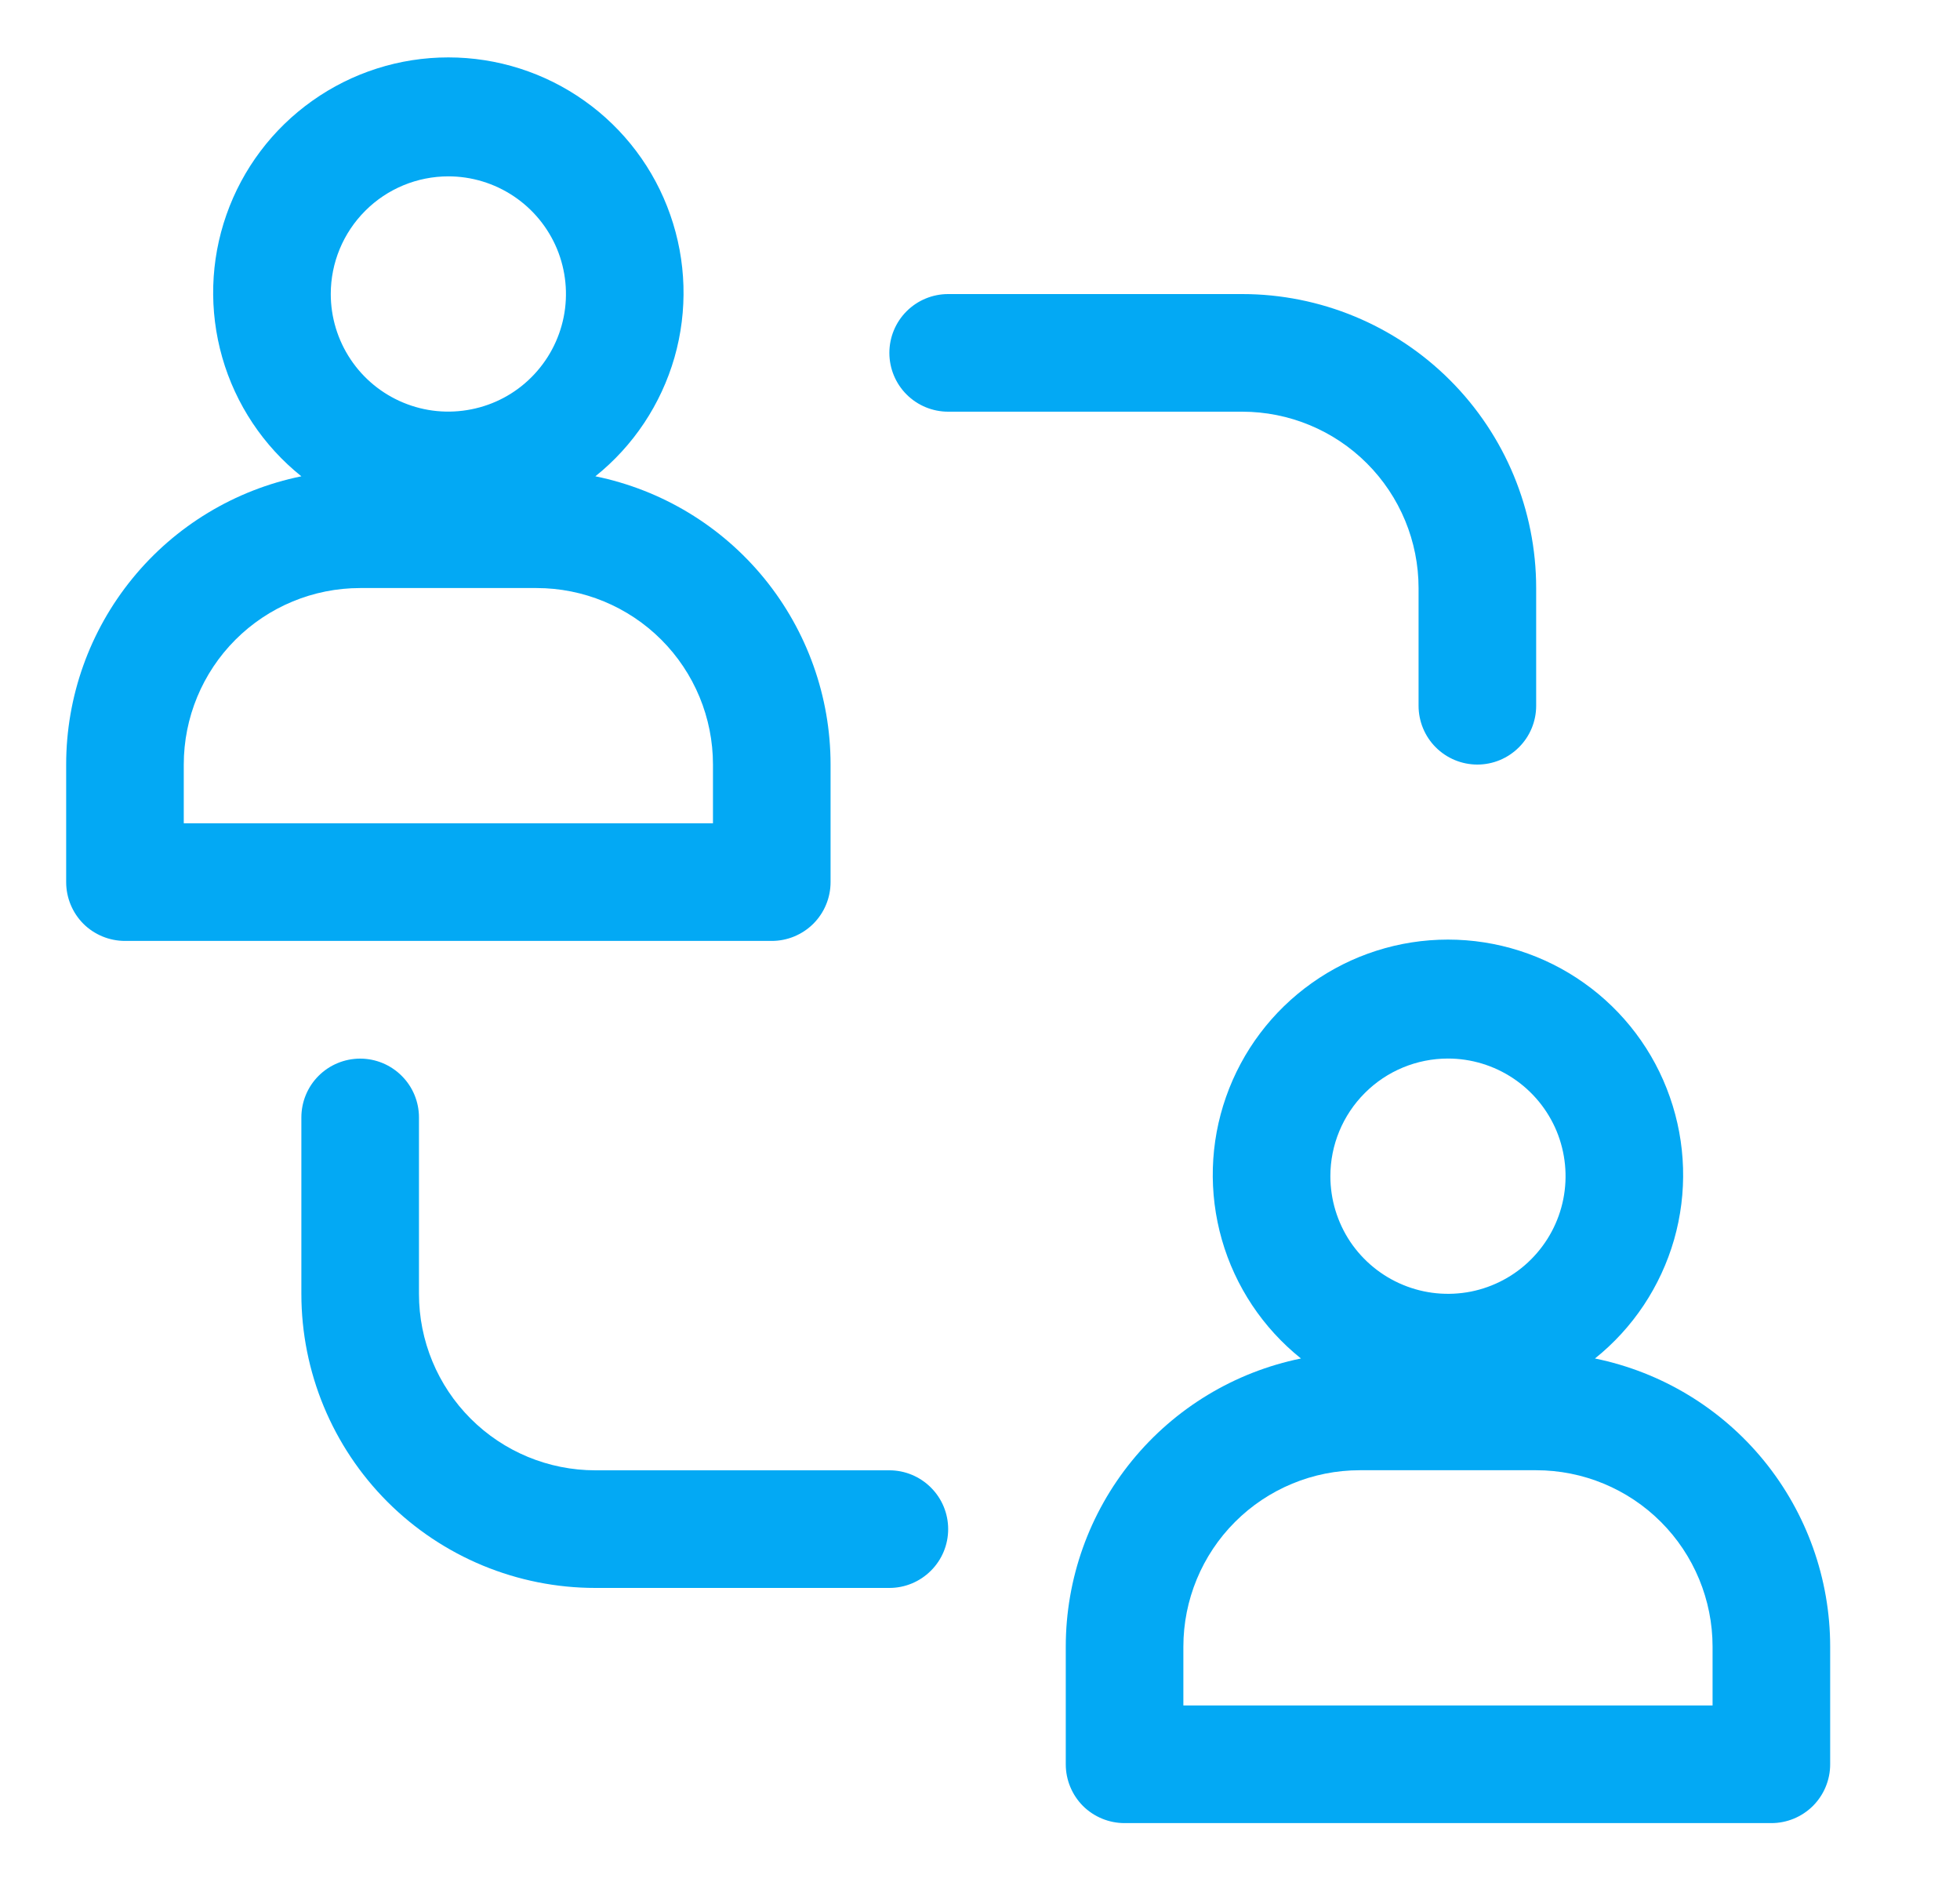
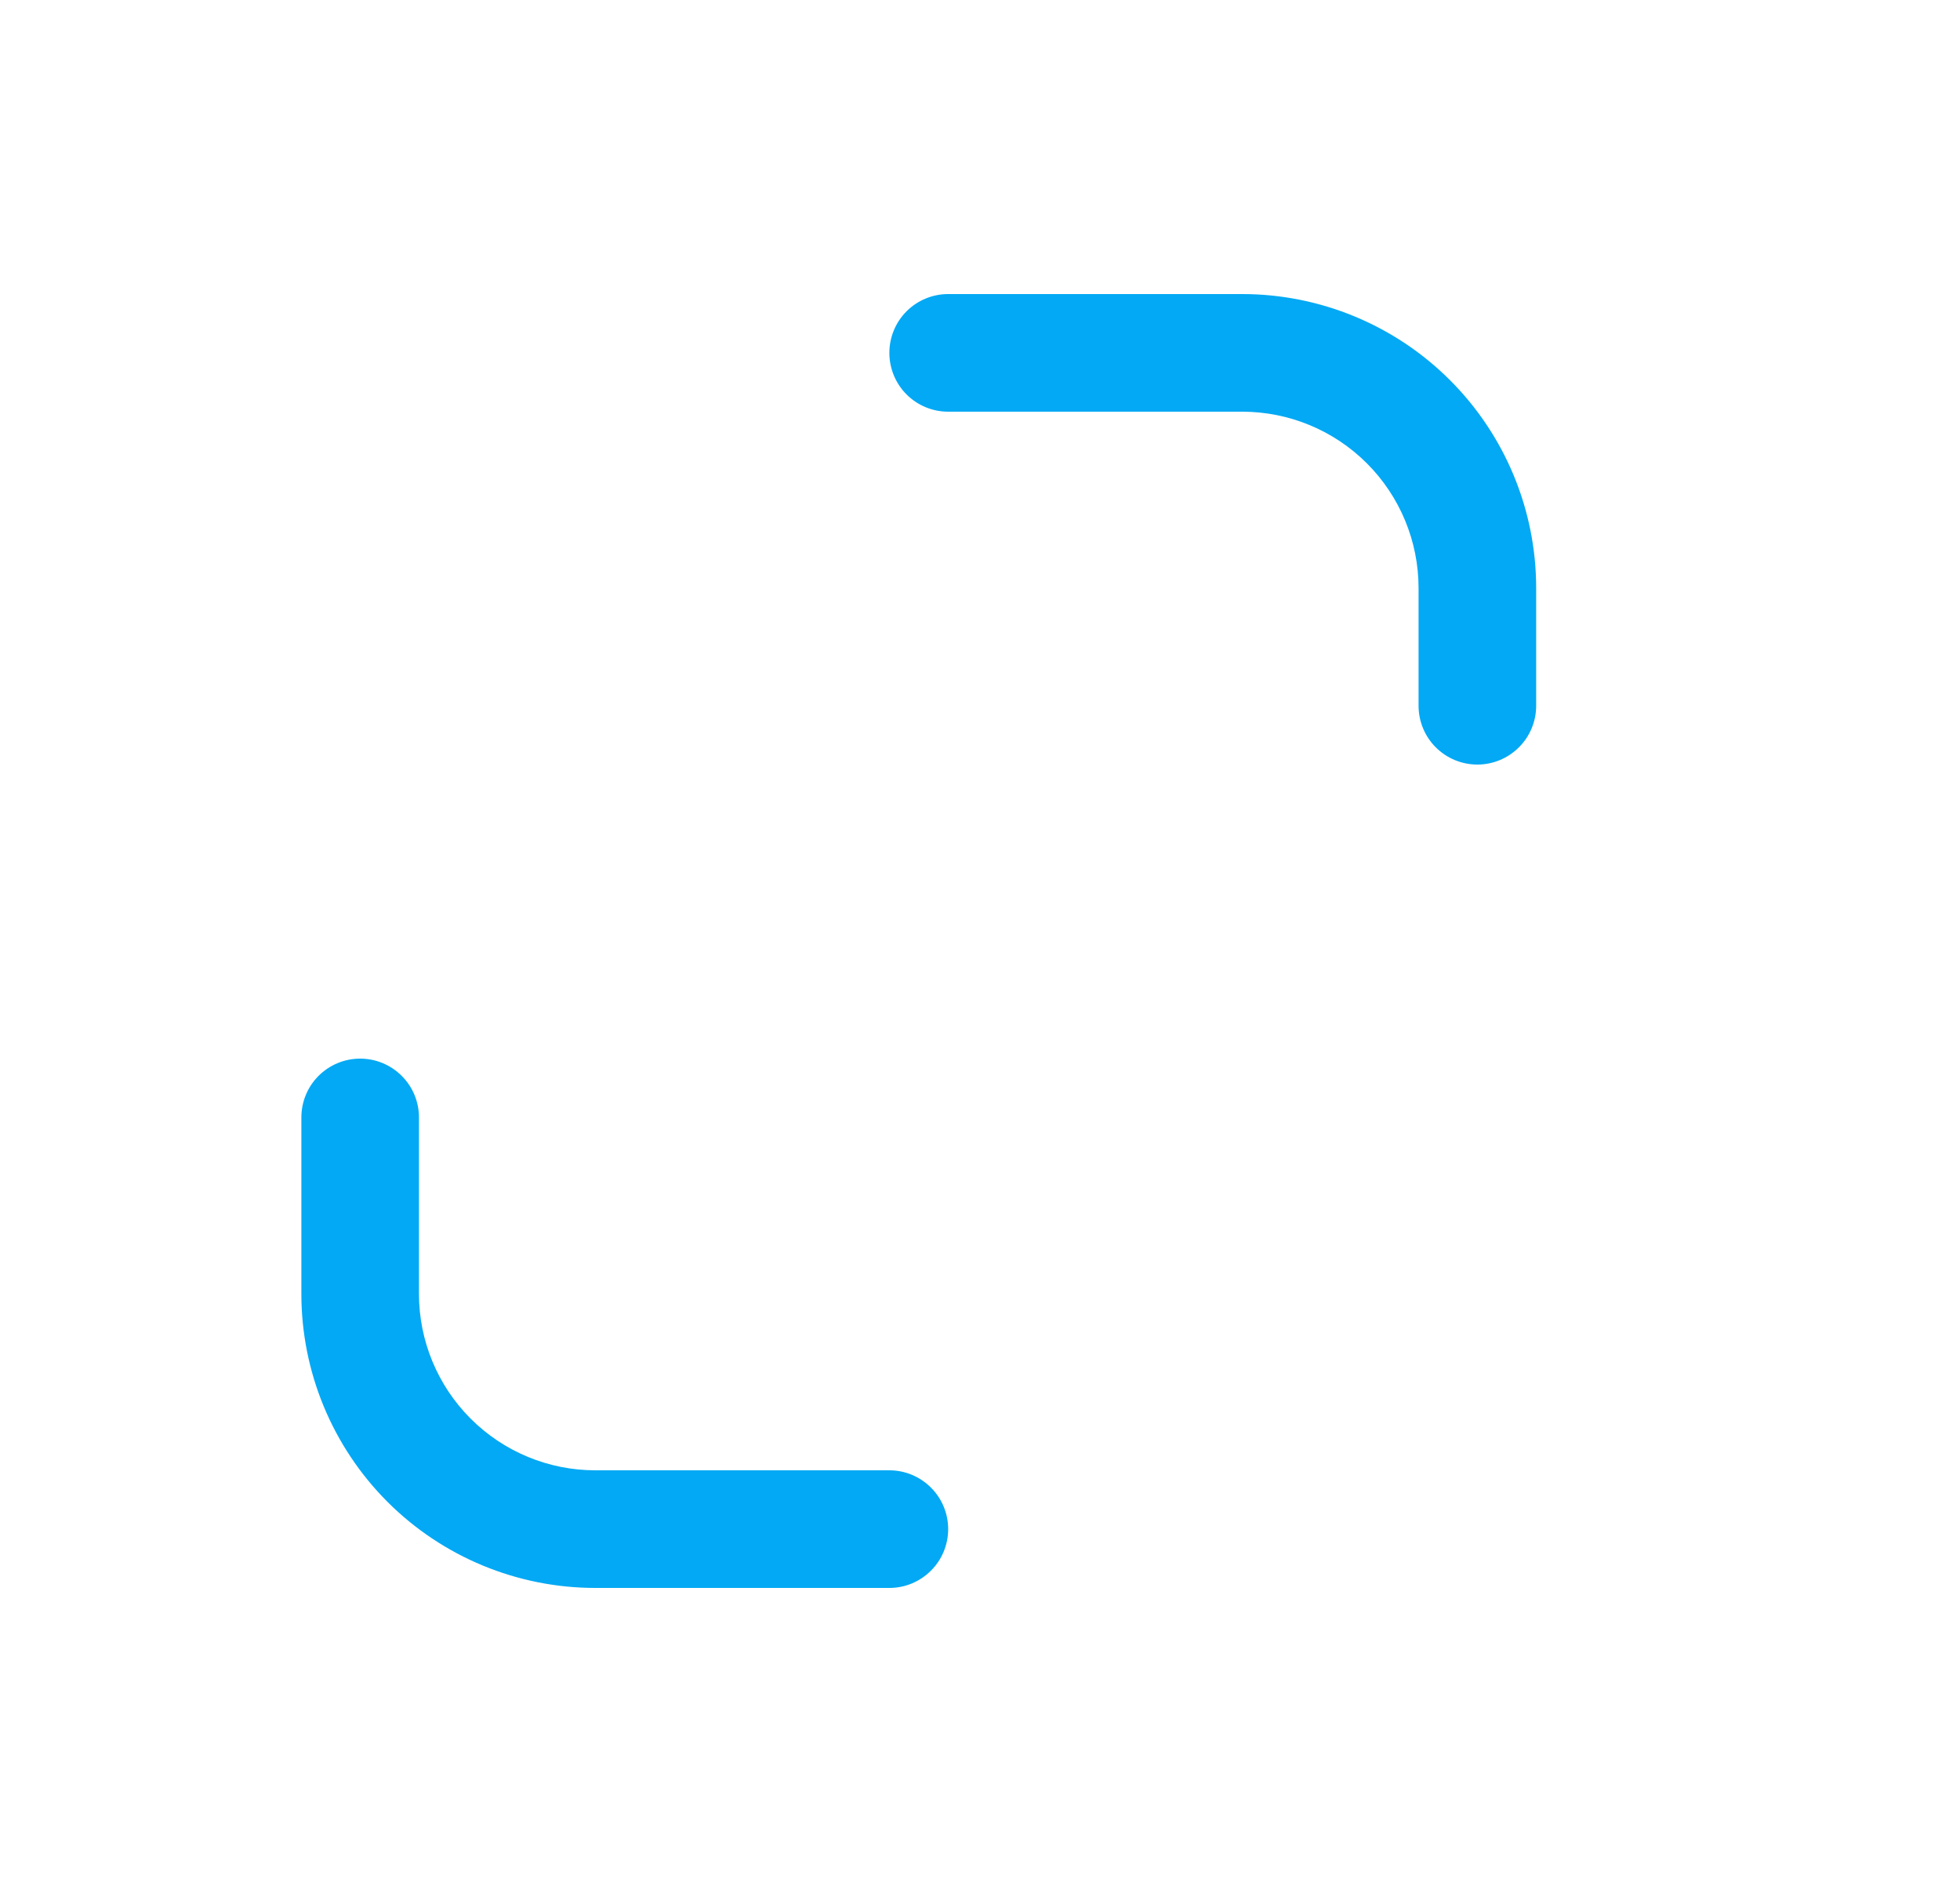
<svg xmlns="http://www.w3.org/2000/svg" width="25" height="24" viewBox="0 0 25 24" fill="none">
  <g clip-path="url(#clip0_2525_74594)">
-     <path d="M7.594 6.074C8.079 5.686 8.431 5.156 8.603 4.559C8.774 3.961 8.755 3.325 8.549 2.739C8.344 2.152 7.961 1.644 7.454 1.285C6.947 0.925 6.34 0.732 5.719 0.732C5.097 0.732 4.491 0.925 3.984 1.285C3.477 1.644 3.094 2.152 2.888 2.739C2.682 3.325 2.664 3.961 2.835 4.559C3.006 5.156 3.359 5.686 3.844 6.074C2.997 6.247 2.235 6.707 1.689 7.377C1.142 8.047 0.844 8.885 0.844 9.749V11.249C0.844 11.448 0.923 11.639 1.063 11.78C1.204 11.92 1.395 11.999 1.594 11.999H9.844C10.043 11.999 10.233 11.92 10.374 11.78C10.515 11.639 10.594 11.448 10.594 11.249V9.749C10.594 8.885 10.295 8.047 9.749 7.377C9.202 6.707 8.441 6.247 7.594 6.074ZM5.719 2.249C6.015 2.249 6.305 2.337 6.552 2.502C6.799 2.667 6.991 2.901 7.105 3.175C7.218 3.449 7.248 3.751 7.19 4.042C7.132 4.333 6.989 4.6 6.779 4.81C6.57 5.02 6.302 5.163 6.011 5.22C5.72 5.278 5.419 5.249 5.145 5.135C4.871 5.022 4.636 4.829 4.472 4.583C4.307 4.336 4.219 4.046 4.219 3.749C4.219 3.351 4.377 2.97 4.658 2.689C4.939 2.407 5.321 2.249 5.719 2.249ZM9.094 10.499H2.344V9.749C2.344 9.153 2.581 8.58 3.003 8.158C3.425 7.736 3.997 7.499 4.594 7.499H6.844C7.44 7.499 8.013 7.736 8.435 8.158C8.857 8.58 9.094 9.153 9.094 9.749V10.499ZM20.344 17.324C20.829 16.936 21.181 16.406 21.353 15.809C21.524 15.211 21.505 14.575 21.299 13.989C21.094 13.402 20.711 12.894 20.204 12.535C19.697 12.175 19.09 11.982 18.469 11.982C17.847 11.982 17.241 12.175 16.734 12.535C16.227 12.894 15.844 13.402 15.638 13.989C15.432 14.575 15.414 15.211 15.585 15.809C15.756 16.406 16.109 16.936 16.594 17.324C15.747 17.497 14.986 17.957 14.439 18.627C13.892 19.297 13.594 20.135 13.594 20.999V22.499C13.594 22.698 13.673 22.889 13.813 23.03C13.954 23.17 14.145 23.249 14.344 23.249H22.594C22.793 23.249 22.983 23.17 23.124 23.03C23.265 22.889 23.344 22.698 23.344 22.499V20.999C23.344 20.135 23.045 19.297 22.499 18.627C21.952 17.957 21.191 17.497 20.344 17.324ZM18.469 13.499C18.765 13.499 19.055 13.587 19.302 13.752C19.549 13.917 19.741 14.151 19.855 14.425C19.968 14.699 19.998 15.001 19.94 15.292C19.882 15.583 19.739 15.85 19.529 16.06C19.32 16.27 19.052 16.413 18.761 16.471C18.47 16.528 18.169 16.499 17.895 16.385C17.621 16.272 17.386 16.079 17.221 15.833C17.057 15.586 16.969 15.296 16.969 14.999C16.969 14.601 17.127 14.22 17.408 13.939C17.689 13.657 18.071 13.499 18.469 13.499ZM21.844 21.749H15.094V20.999C15.094 20.403 15.331 19.83 15.753 19.408C16.175 18.986 16.747 18.749 17.344 18.749H19.594C20.191 18.749 20.763 18.986 21.185 19.408C21.607 19.83 21.844 20.403 21.844 20.999V21.749Z" fill="#03A9F4" />
    <path d="M11.344 20.25H7.594C6.599 20.25 5.645 19.855 4.942 19.152C4.239 18.448 3.844 17.495 3.844 16.5V14.25C3.844 14.051 3.923 13.86 4.063 13.72C4.204 13.579 4.395 13.5 4.594 13.5C4.793 13.5 4.983 13.579 5.124 13.72C5.265 13.86 5.344 14.051 5.344 14.25V16.5C5.344 17.097 5.581 17.669 6.003 18.091C6.425 18.513 6.997 18.75 7.594 18.75H11.344C11.543 18.75 11.733 18.829 11.874 18.97C12.015 19.11 12.094 19.301 12.094 19.5C12.094 19.699 12.015 19.89 11.874 20.03C11.733 20.171 11.543 20.25 11.344 20.25ZM18.844 9.75C18.645 9.75 18.454 9.671 18.313 9.53C18.173 9.39 18.094 9.199 18.094 9V7.5C18.094 6.903 17.857 6.331 17.435 5.909C17.013 5.487 16.441 5.25 15.844 5.25H12.094C11.895 5.25 11.704 5.171 11.563 5.03C11.423 4.89 11.344 4.699 11.344 4.5C11.344 4.301 11.423 4.11 11.563 3.97C11.704 3.829 11.895 3.75 12.094 3.75H15.844C16.838 3.75 17.792 4.145 18.495 4.848C19.199 5.552 19.594 6.505 19.594 7.5V9C19.594 9.199 19.515 9.39 19.374 9.53C19.233 9.671 19.043 9.75 18.844 9.75Z" fill="#03A9F4" />
  </g>
  <defs>
    <clipPath id="clip0_2525_74594">
      <rect width="24" height="24" fill="white" transform="translate(0.094)" />
    </clipPath>
  </defs>
</svg>